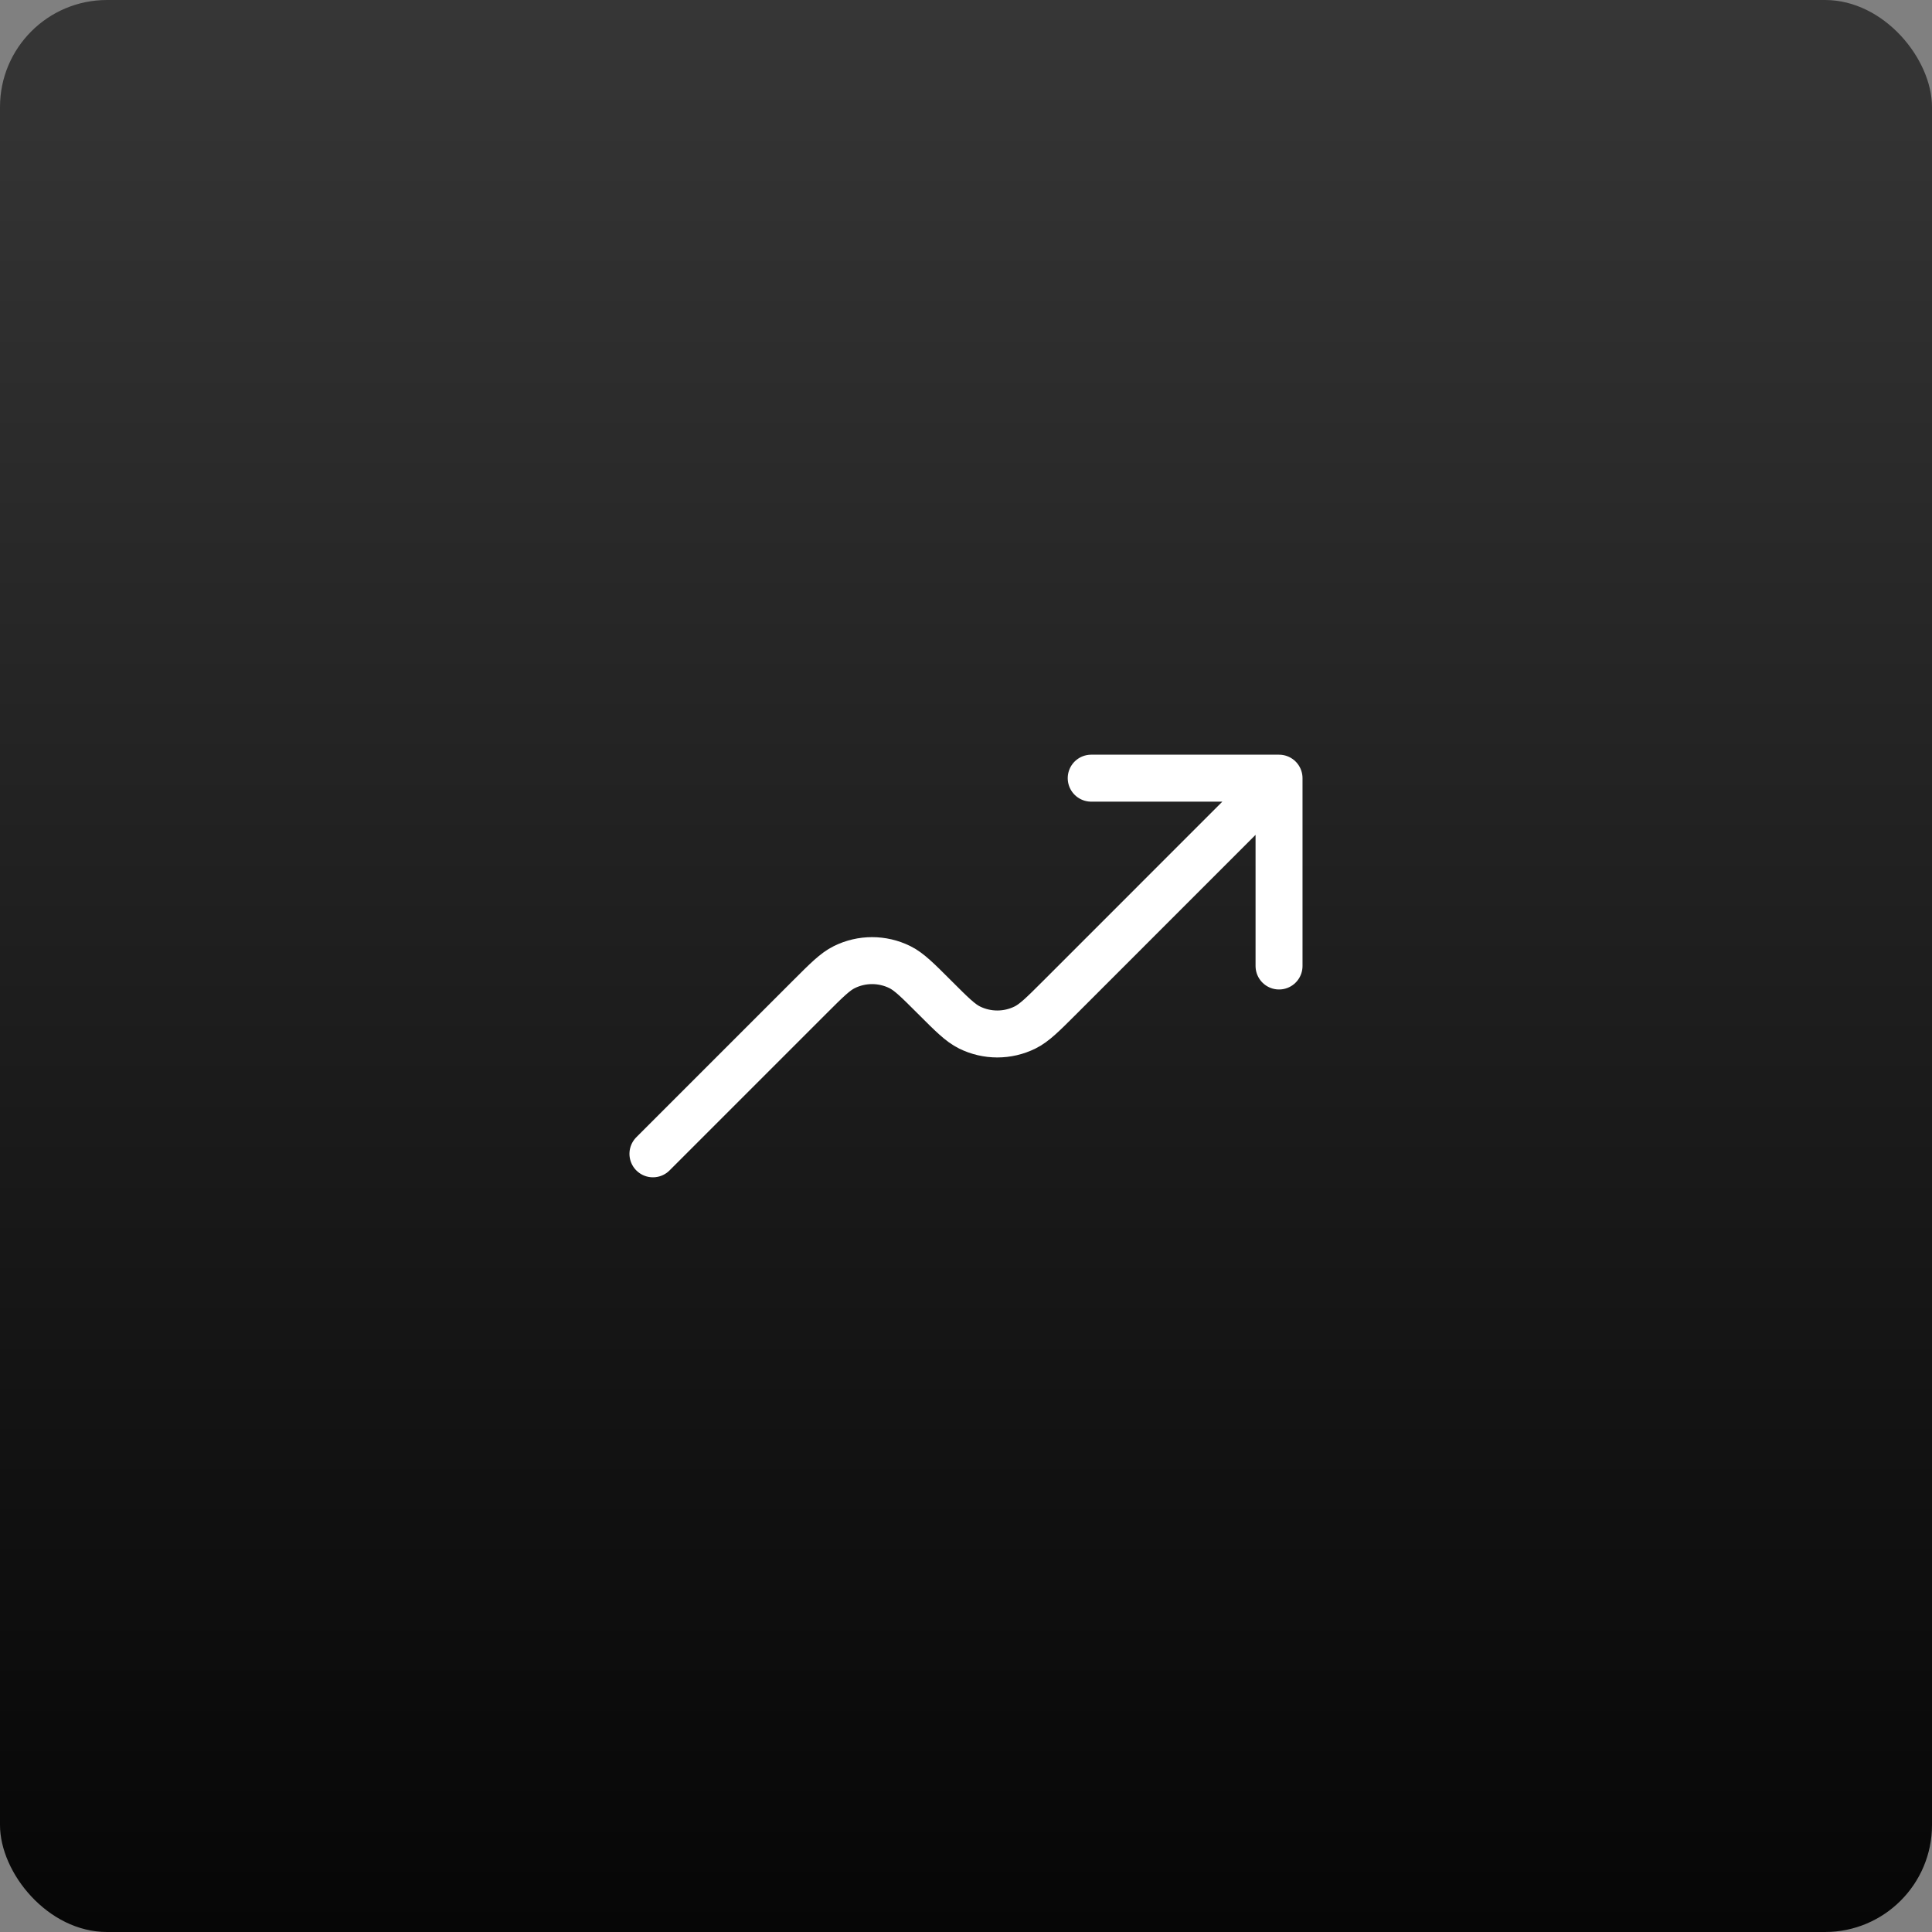
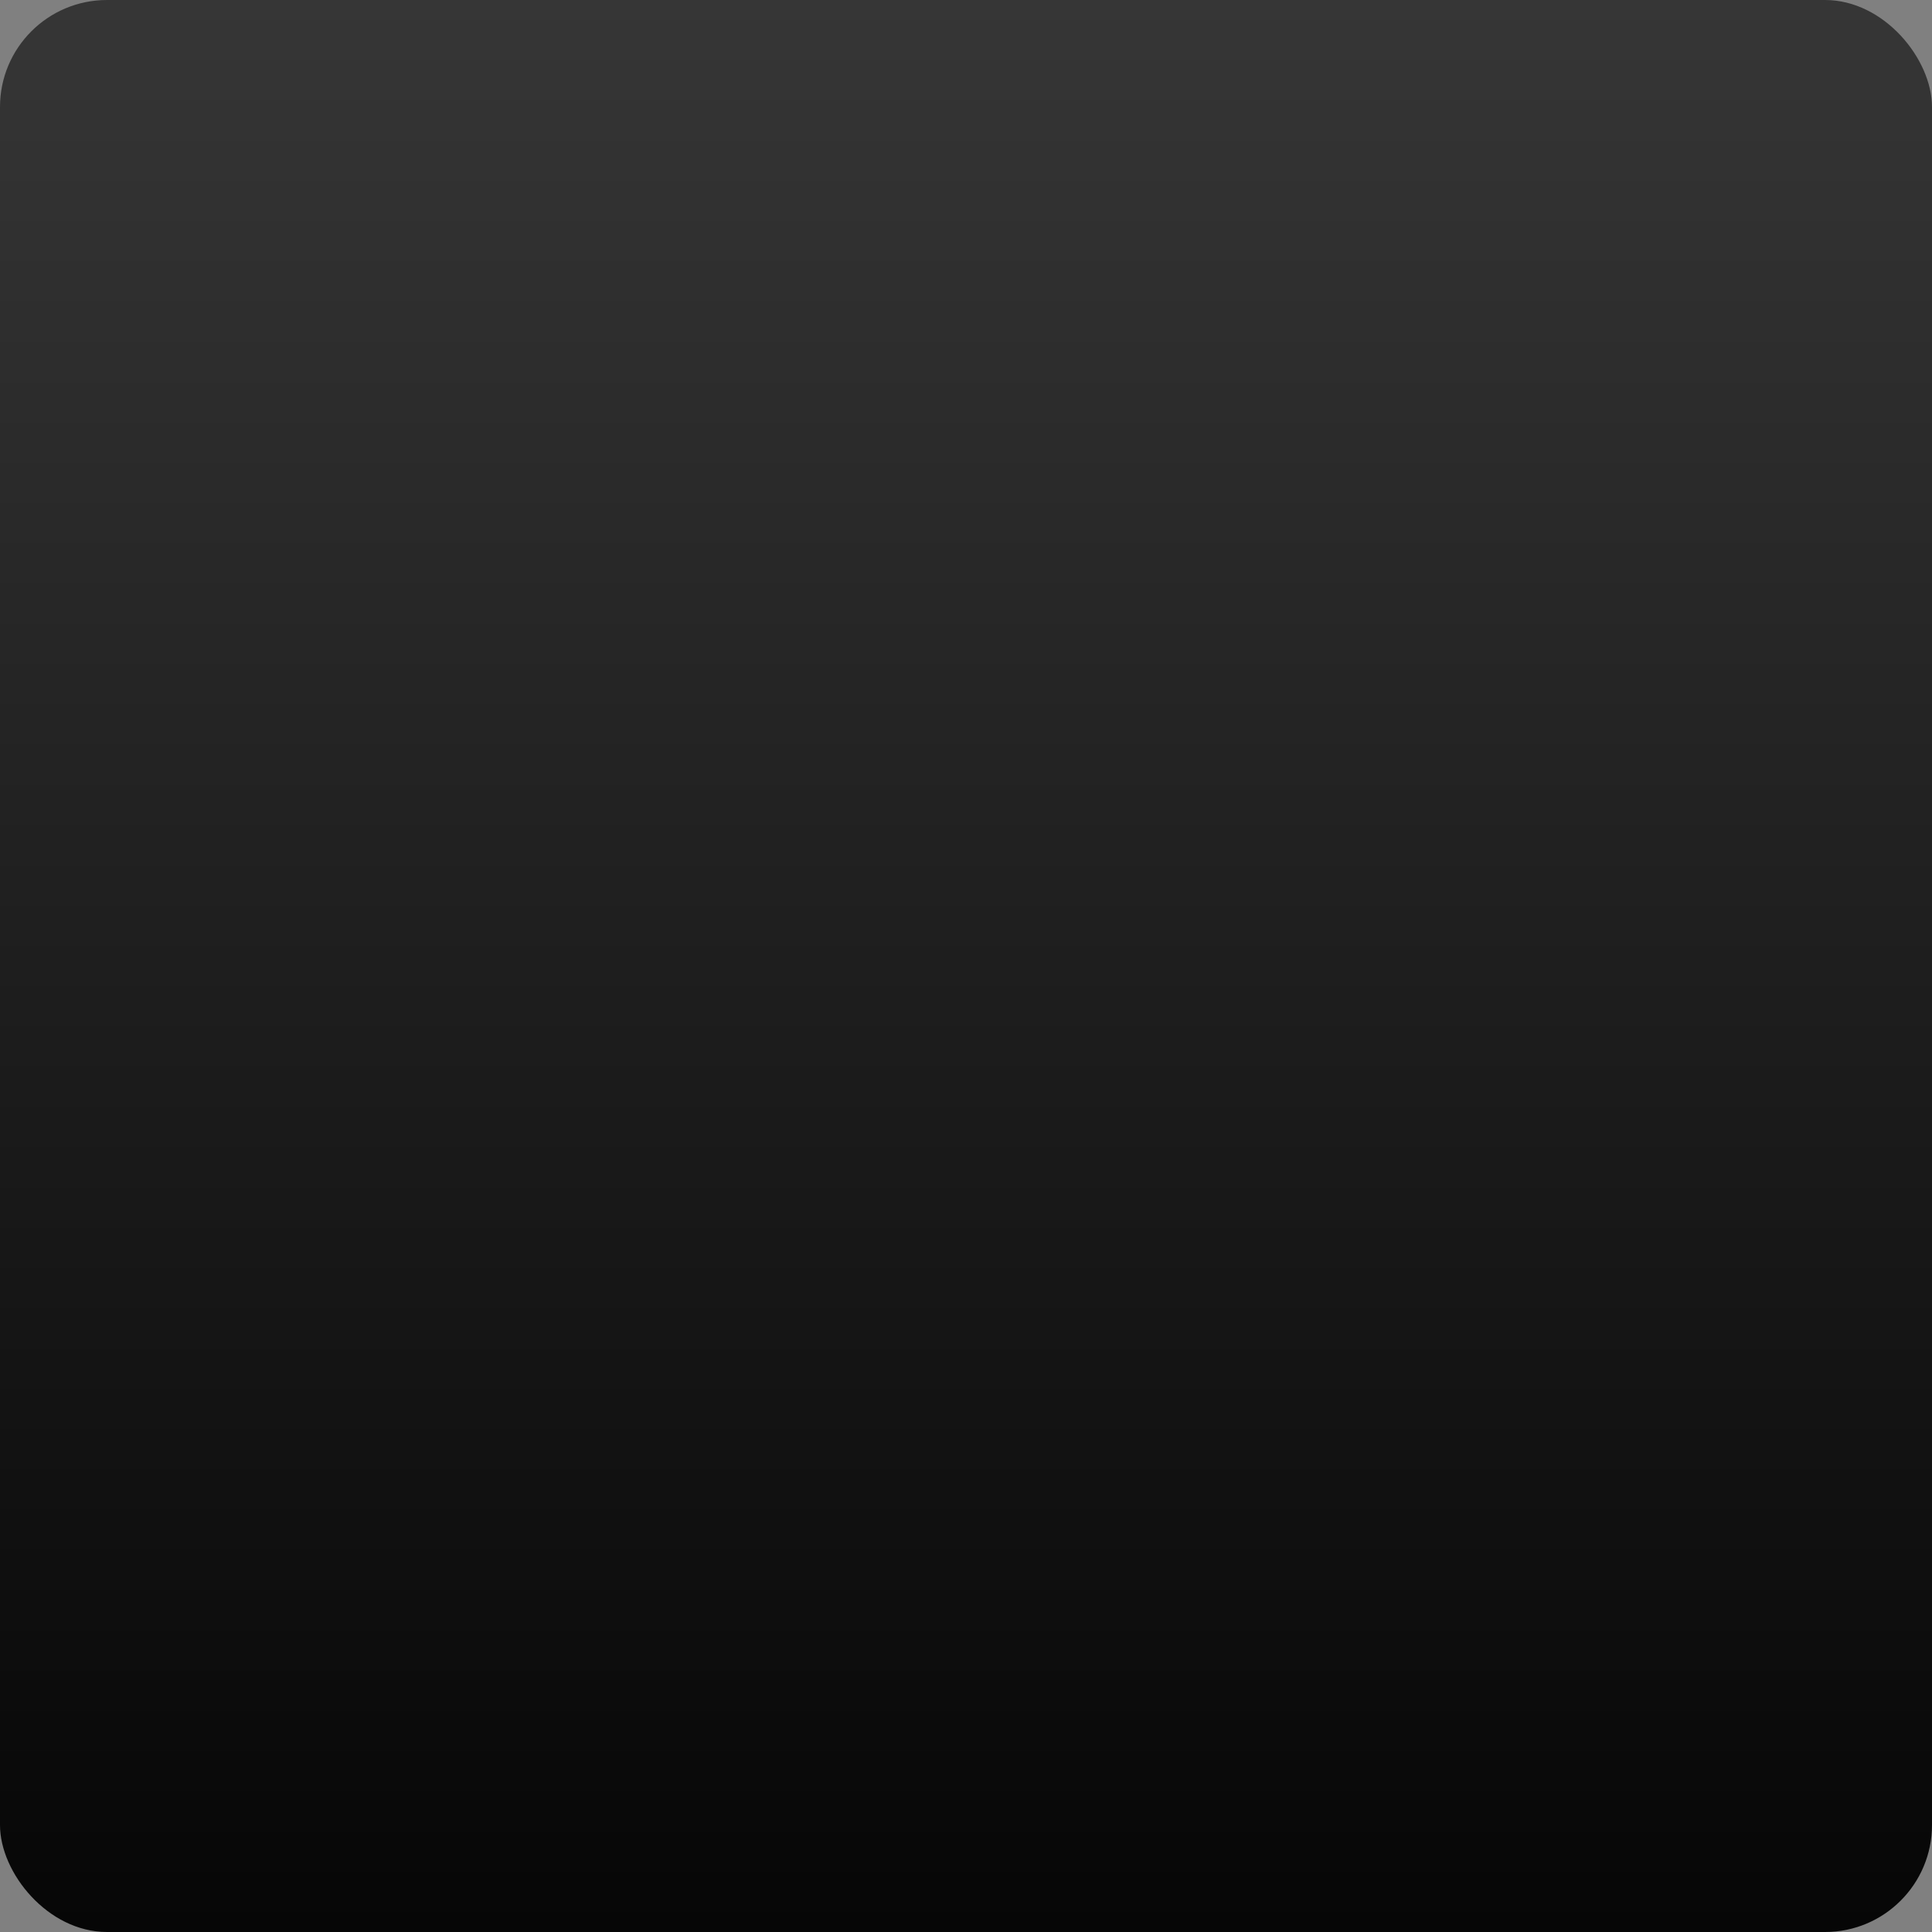
<svg xmlns="http://www.w3.org/2000/svg" width="72" height="72" viewBox="0 0 72 72" fill="none">
  <rect x="0" y="0" width="72" height="72" fill="#808080" stroke="none" />
  <rect width="72" height="72" rx="3.987" fill="url(#paint0_linear_1819_11582)" />
-   <path d="M47.666 29V36M47.666 29H40.666M47.666 29L39.5 37.167C38.864 37.803 38.545 38.121 38.202 38.291C37.55 38.614 36.783 38.614 36.13 38.291C35.787 38.121 35.469 37.803 34.833 37.167V37.167C34.197 36.531 33.879 36.212 33.536 36.042C32.883 35.719 32.116 35.719 31.464 36.042C31.12 36.212 30.802 36.531 30.166 37.167L24.333 43" stroke="white" stroke-width="1.75" stroke-linecap="round" stroke-linejoin="round" />
  <defs>
    <linearGradient id="paint0_linear_1819_11582" x1="36" y1="0" x2="36" y2="72" gradientUnits="userSpaceOnUse">
      <stop stop-color="#363636" />
      <stop offset="1" stop-color="#060606" />
    </linearGradient>
  </defs>
</svg>